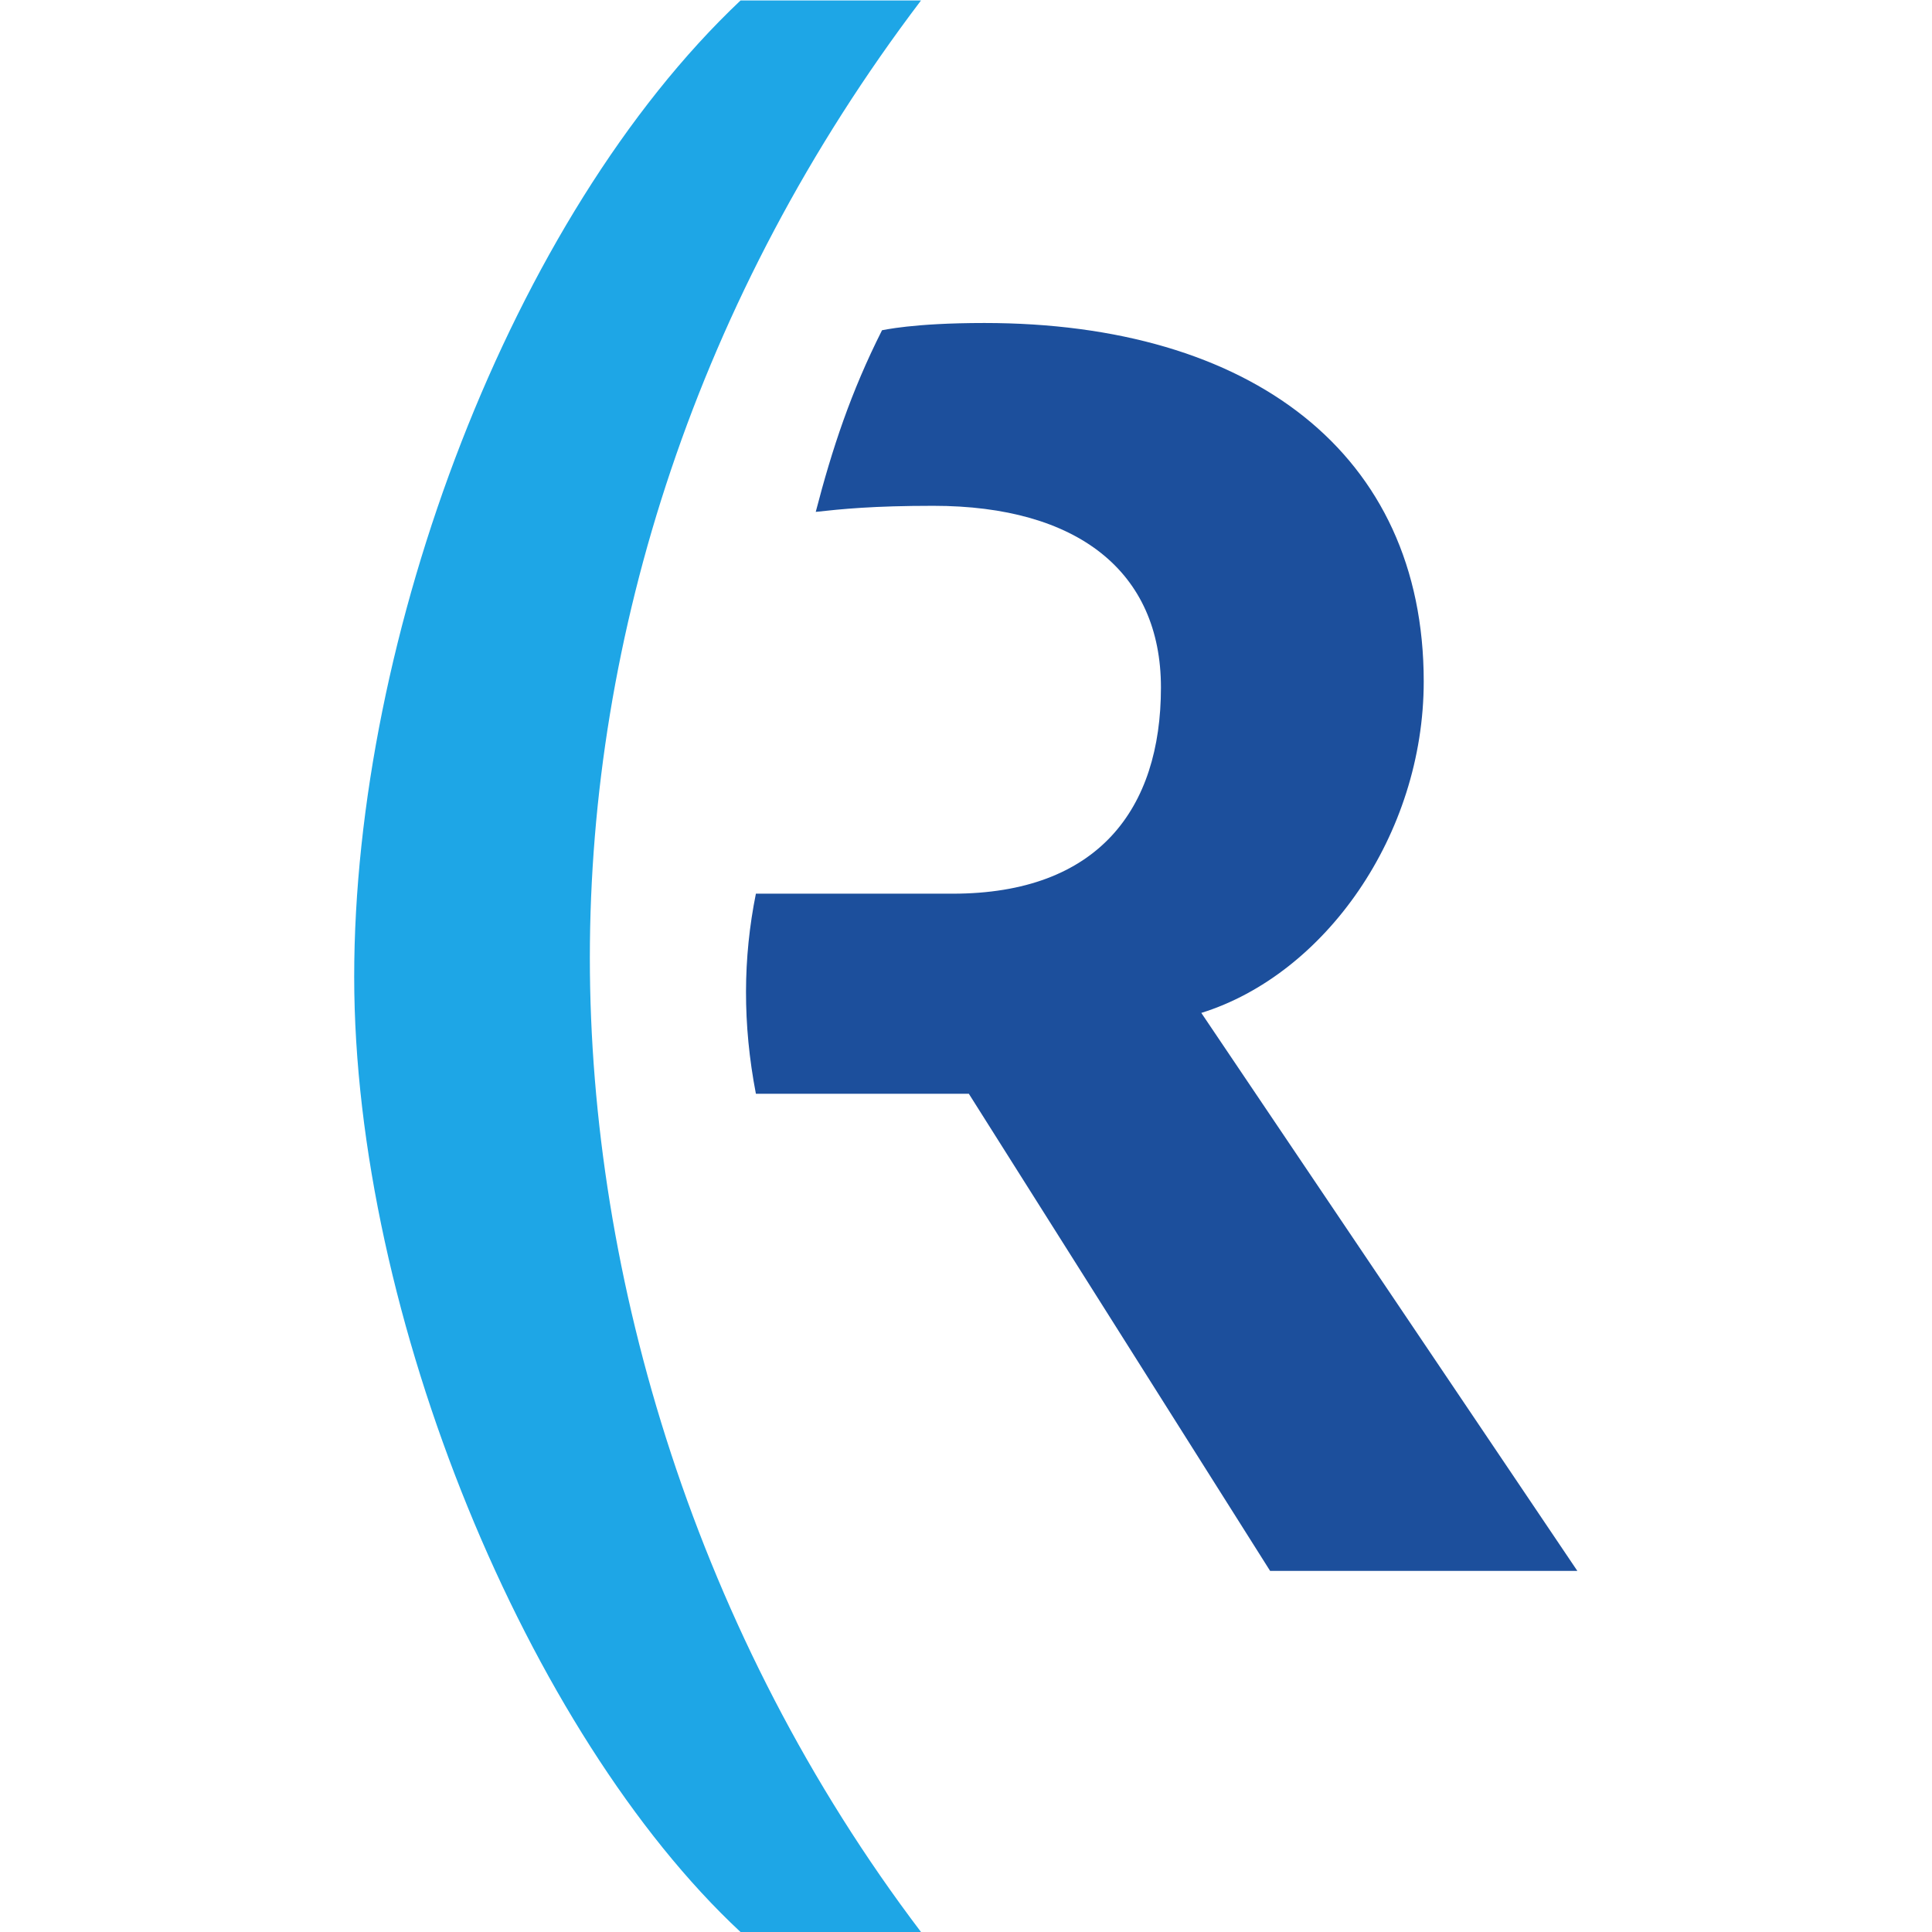
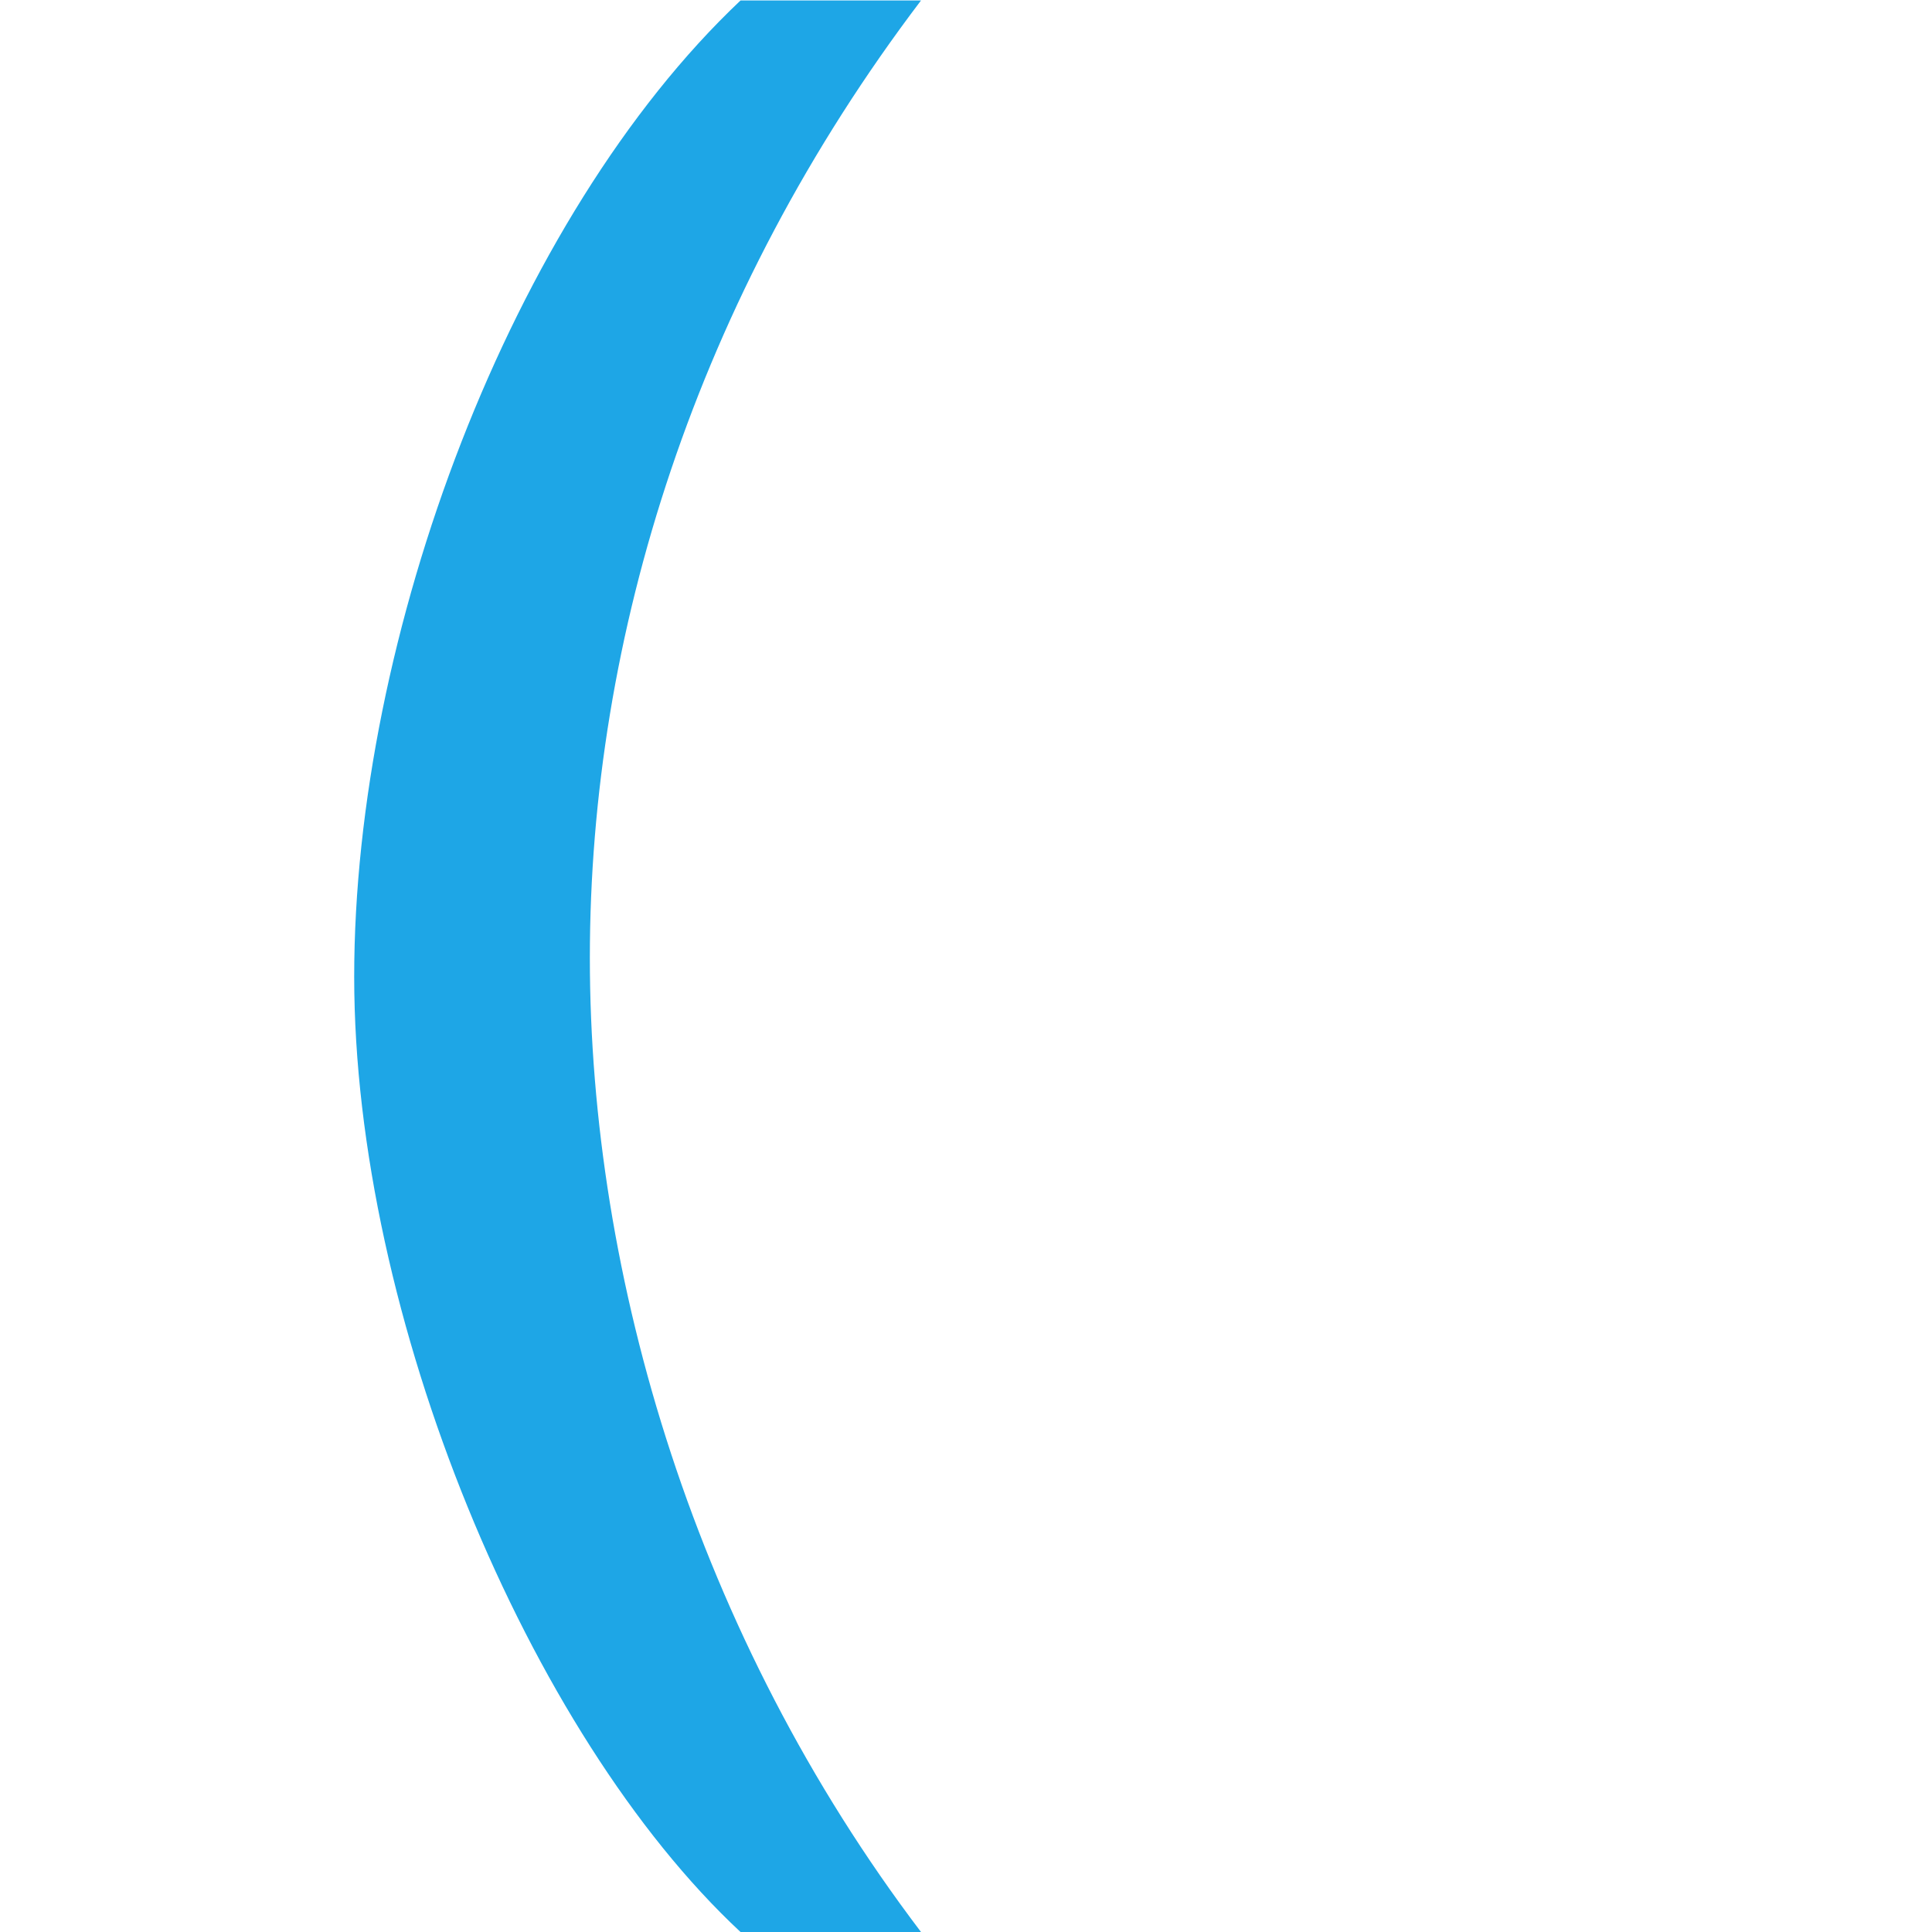
<svg xmlns="http://www.w3.org/2000/svg" viewBox="0 0 128 128" height="128" width="128" xml:space="preserve" id="svg2" version="1.1">
  <defs id="defs6" />
  <g transform="matrix(1.333,0,0,-1.333,0,128)" id="g10">
    <g transform="matrix(0.1,0,0,0.1,17.604,0)" id="g12">
-       <path id="path20" style="fill:#1c4f9c;fill-opacity:1;fill-rule:nonzero;stroke:none;stroke-width:1" d="m 421.031,456.806 c 61.305,19.078 110.546,88.4 110.546,164.755 0,113.406 -85.934,178.145 -218.369,178.145 -35.806,0 -50.343,-3.599 -50.864,-3.599 -15.49,-30.733 -24.753,-58.758 -32.943,-90.279 13.003,1.421 28.391,3.015 58.41,3.015 71.908,0 113.16,-32.83 113.16,-90.311 0,-60.271 -31.163,-102.466 -103.5,-102.466 h -97.815 c -6.431,-31.919 -6.674,-64.728 0,-99.451 h 105.842 L 455.222,179.486 H 607.926 L 421.031,456.806" />
      <path id="path22" style="fill:#1ea6e6;fill-opacity:1;fill-rule:nonzero;stroke:none;stroke-width:1" d="M 192.009,0 C 86.518,98.306 0,306.4 0,474.761 0,644.185 78.072,852.299 192.009,960 H 281.718 C 169.874,812.547 117.128,644.185 117.128,484.187 117.128,325.232 169.874,147.433 281.718,0 h -89.709" />
    </g>
  </g>
</svg>